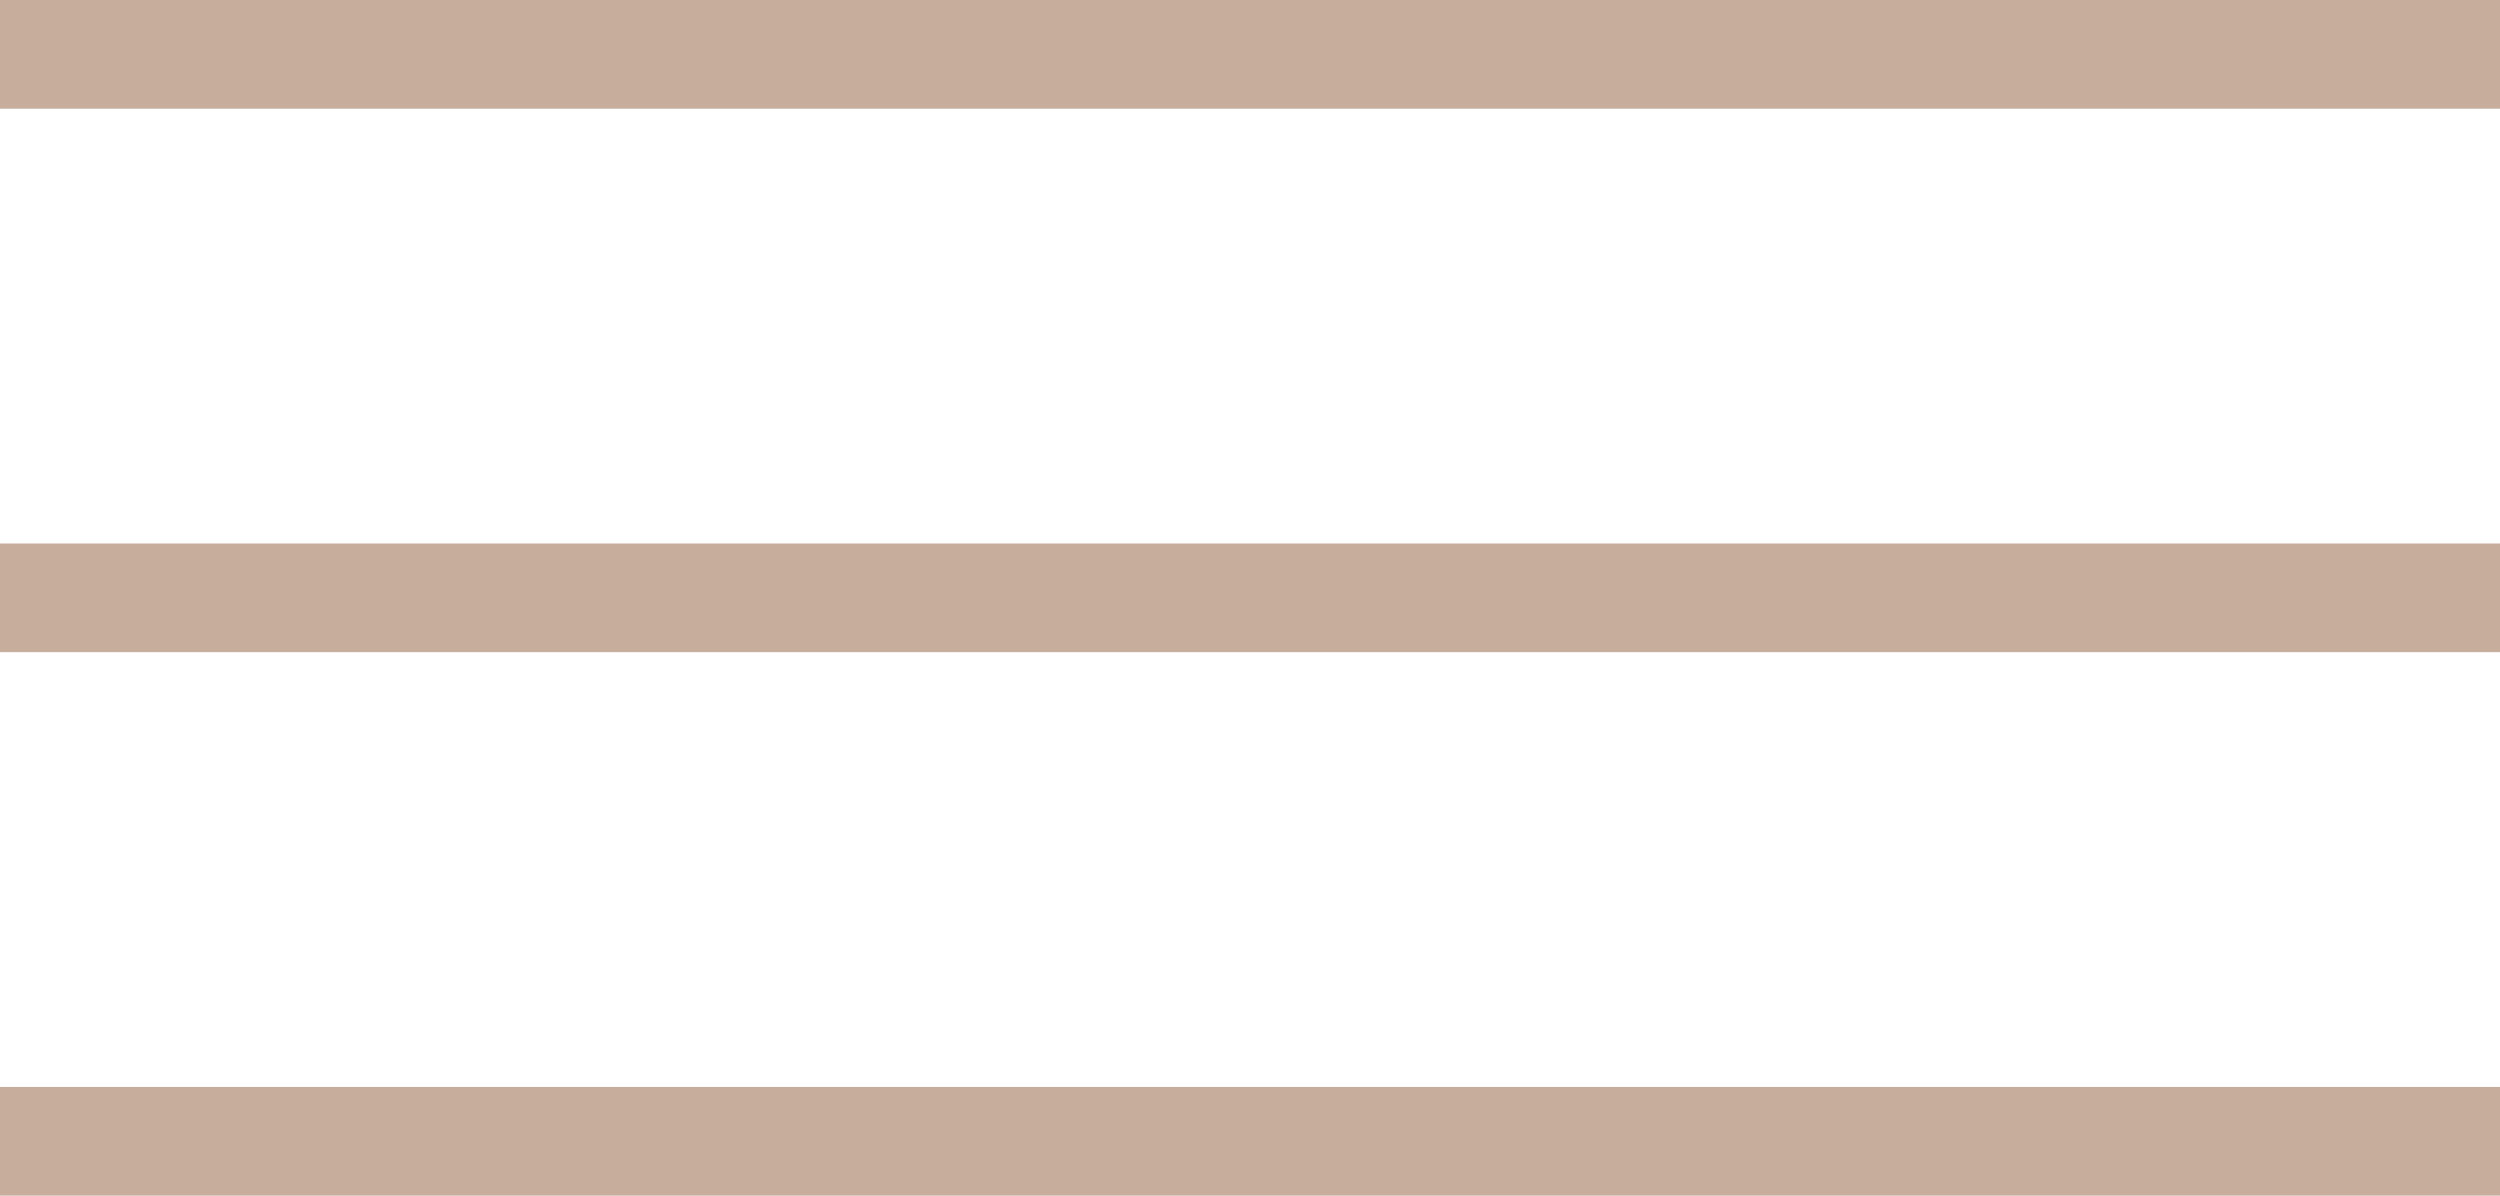
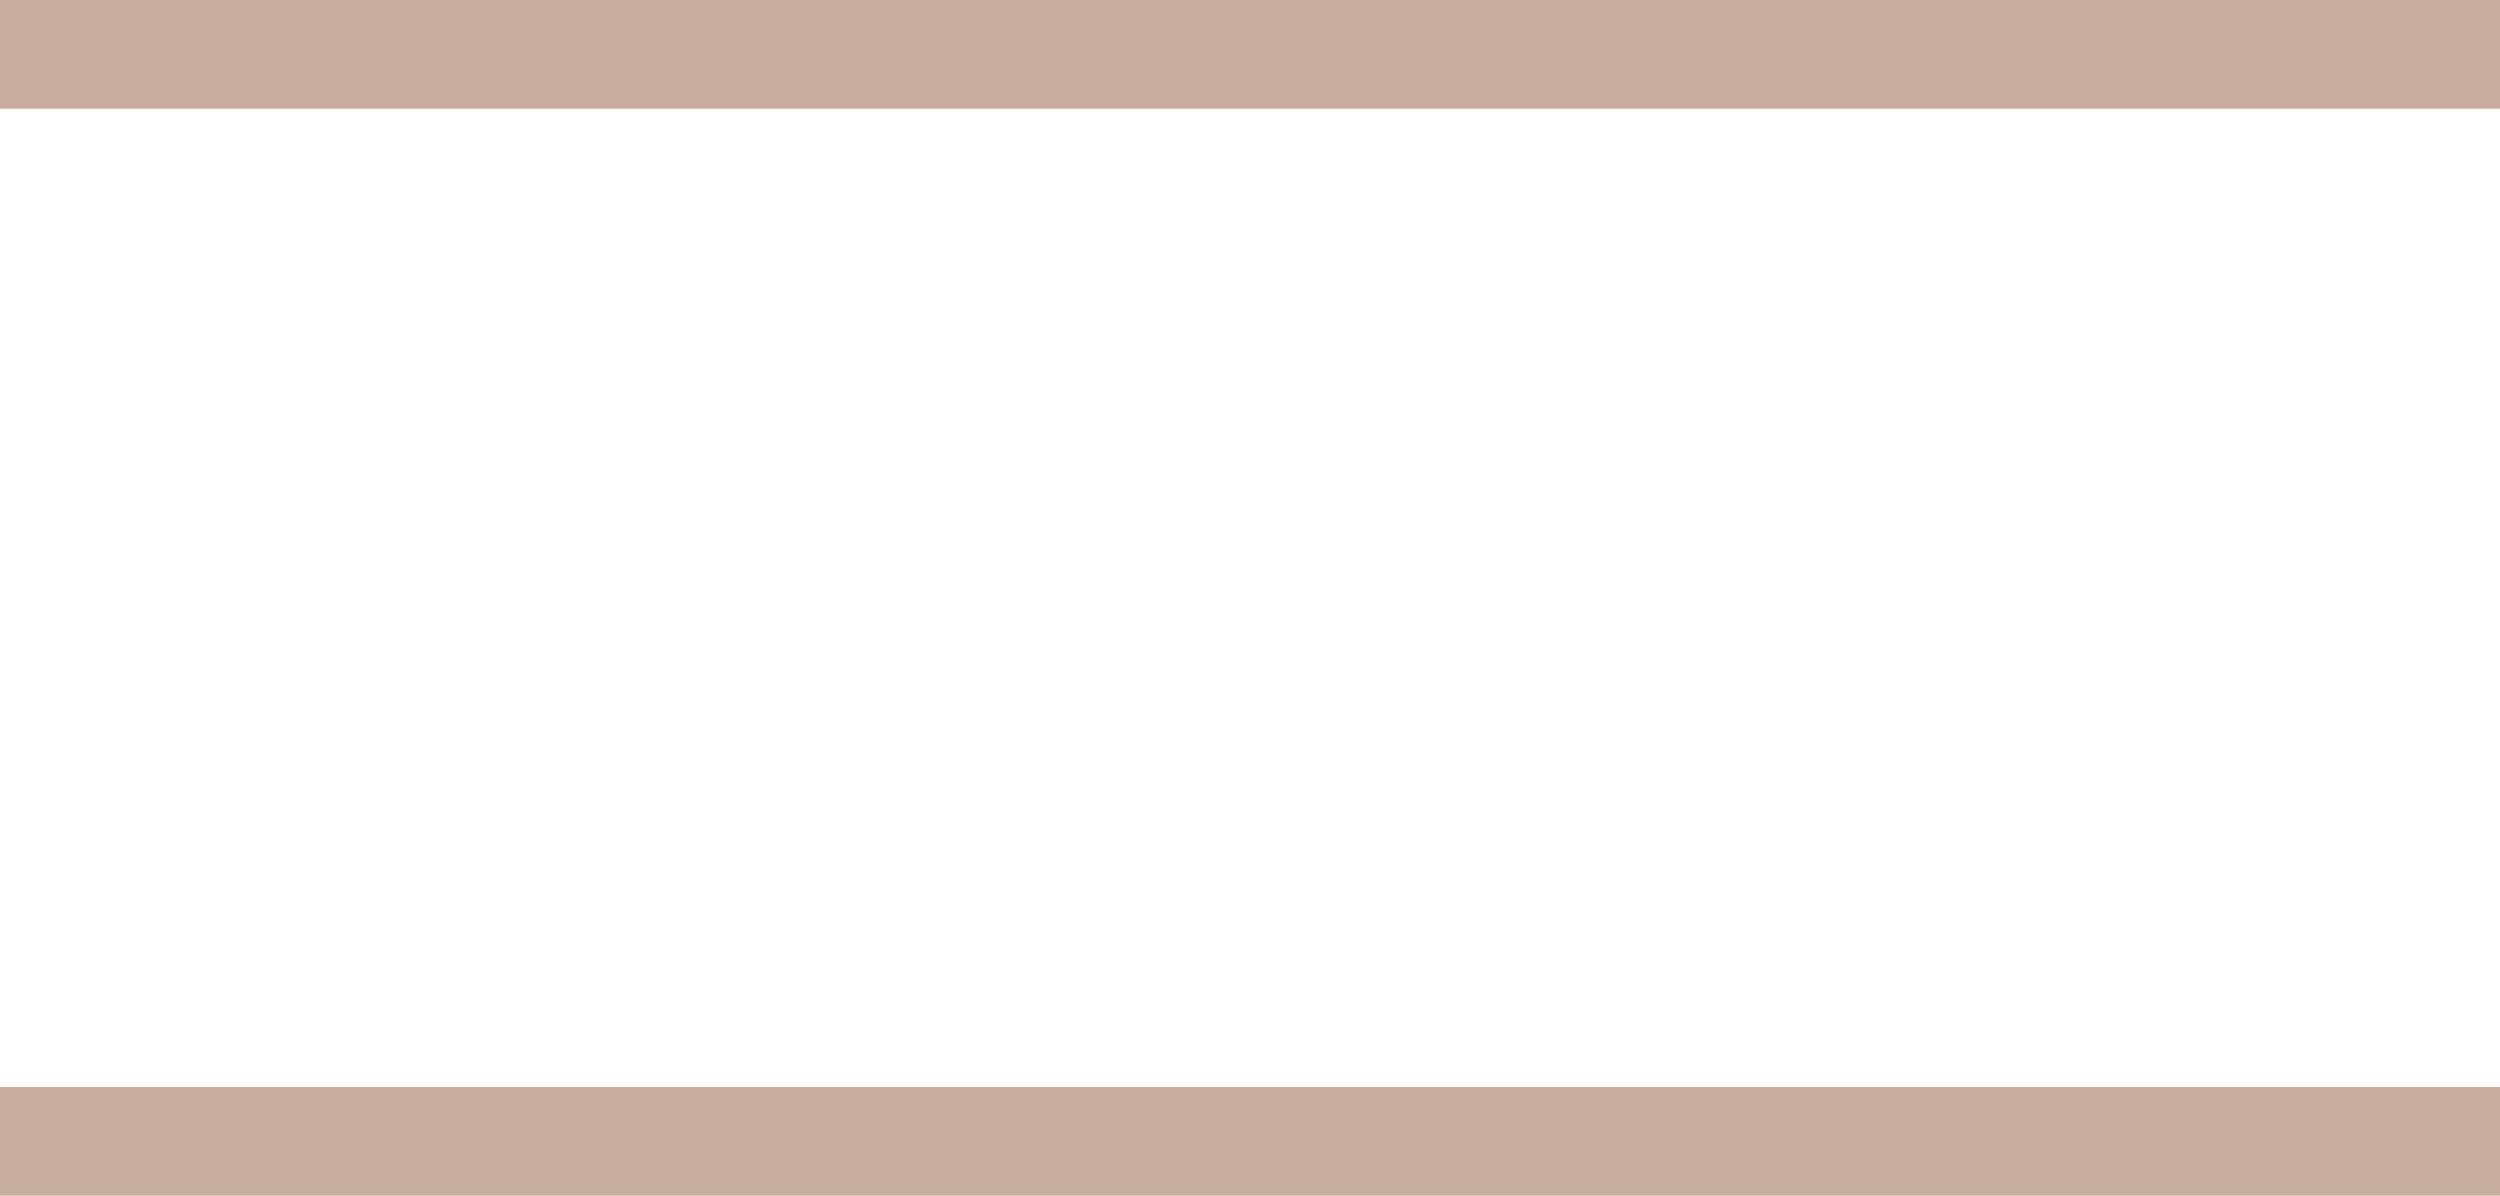
<svg xmlns="http://www.w3.org/2000/svg" width="46" height="22" viewBox="0 0 46 22" fill="none">
  <rect width="46" height="2" fill="#C7AE9C" />
-   <rect y="10" width="46" height="2" fill="#C7AE9C" />
  <rect y="20" width="46" height="2" fill="#C7AE9C" />
</svg>